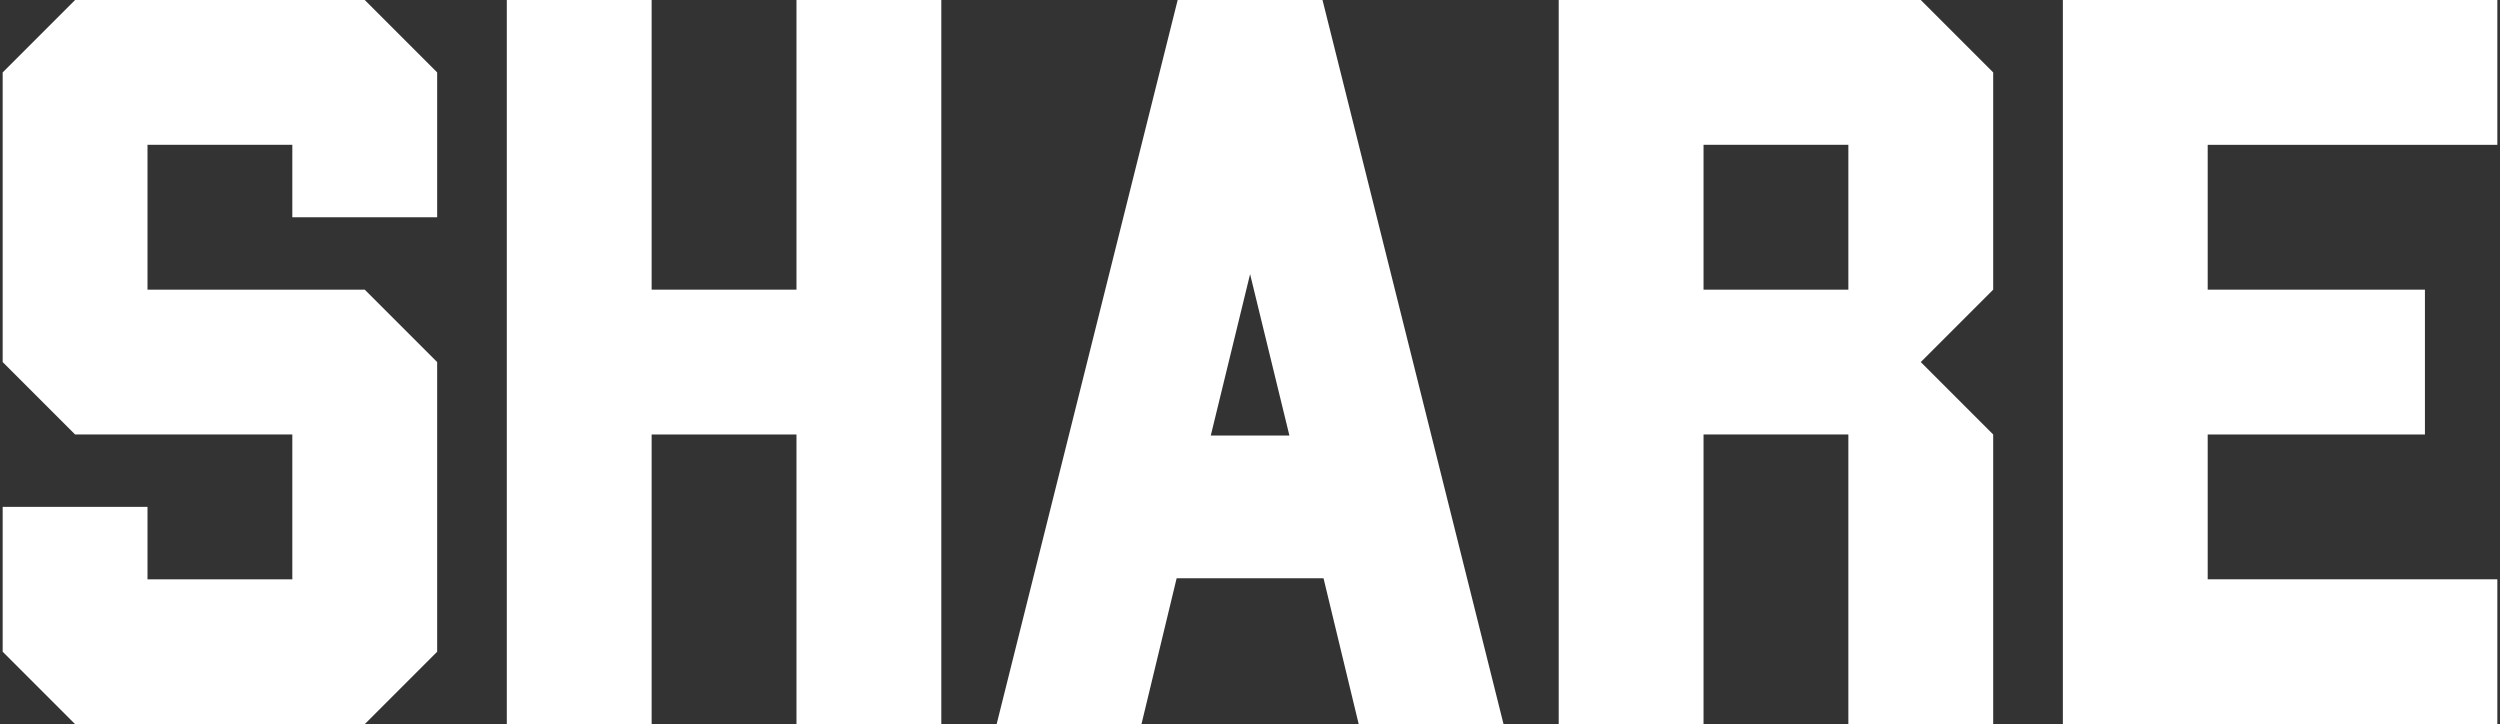
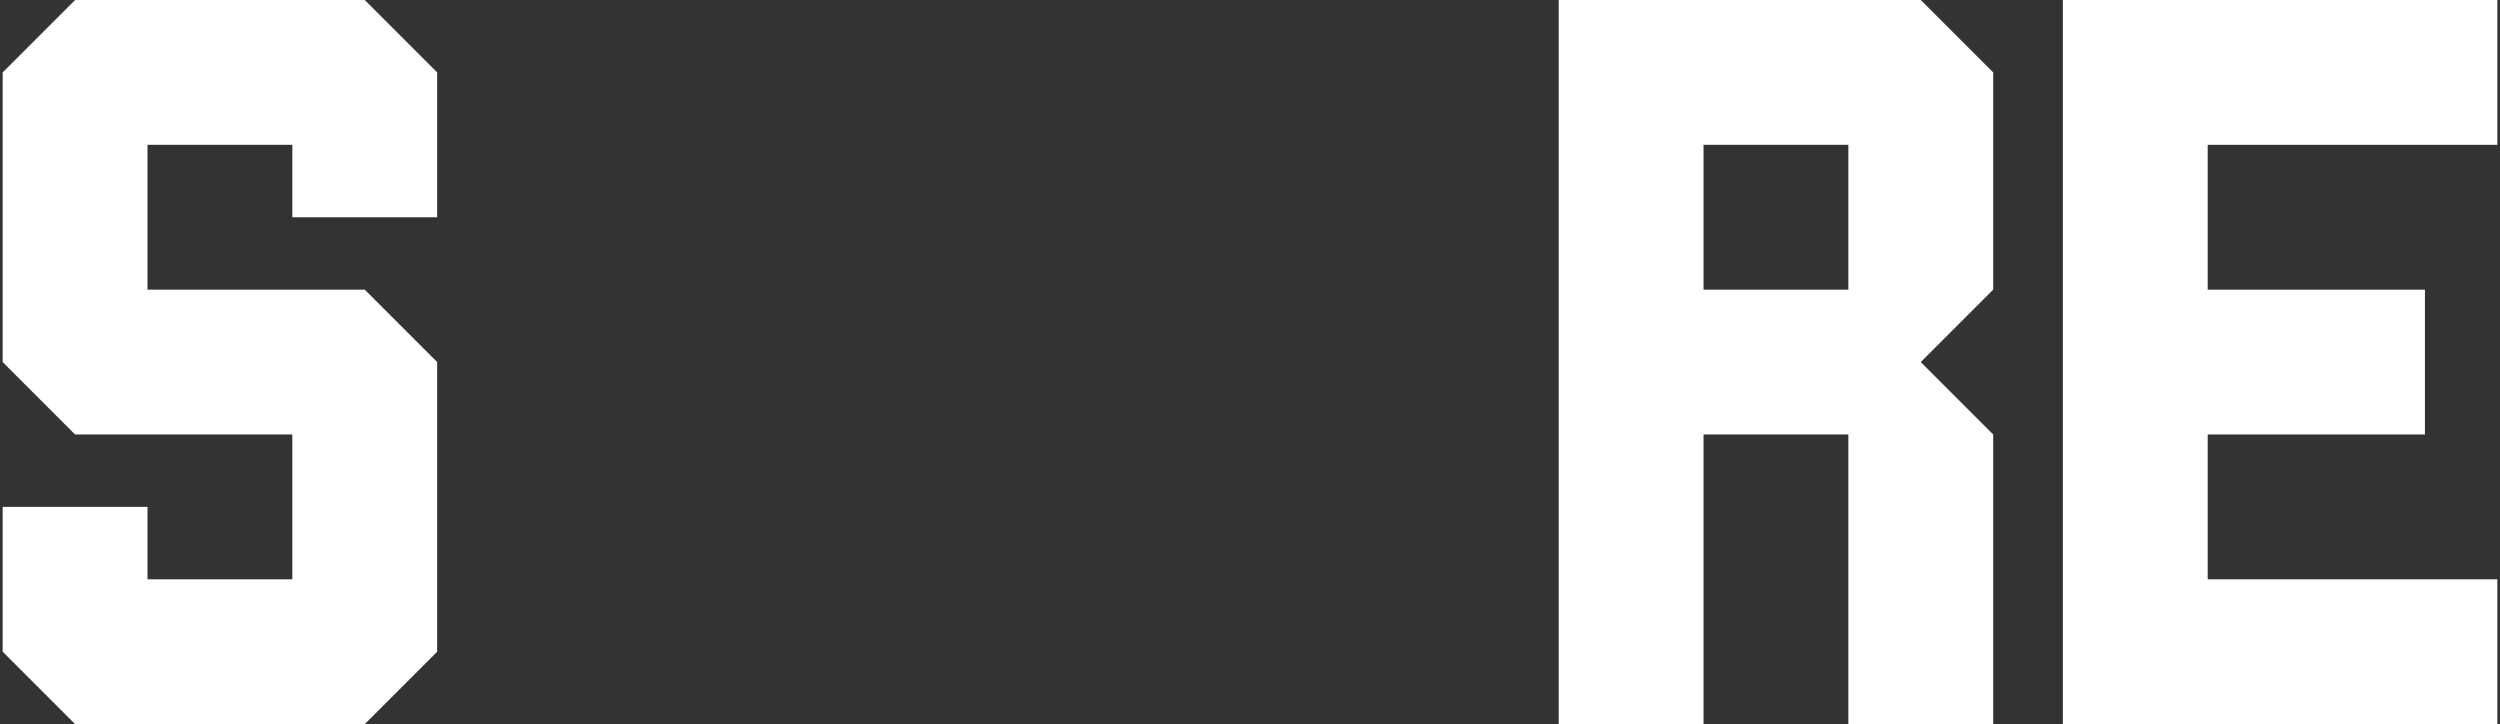
<svg xmlns="http://www.w3.org/2000/svg" width="145" height="42" viewBox="0 0 145 42" fill="none">
  <rect x="0" y="0" width="145" height="42" fill="#333333" stroke="none" />
  <path d="M25.355 37.8L21.155 42H4.355L0.155 37.8V29.4H8.555V33.6H16.955V25.2H4.355L0.155 21V4.2L4.355 0H21.155L25.355 4.2V12.6H16.955V8.4H8.555V16.8H21.155L25.355 21V37.8Z" fill="white" />
-   <path d="M54.596 42H46.196V25.2H37.795V42H29.395V0H37.795V16.8H46.196V0H54.596V42Z" fill="white" />
-   <path d="M87.205 42H78.805L76.765 33.54H68.245L66.205 42H57.805L68.305 0H76.705L87.205 42ZM74.785 25.26L72.505 15.9L70.225 25.26H74.785Z" fill="white" />
  <path d="M115.605 42H107.205V25.2H98.805V42H90.405V0H111.405L115.605 4.2V16.8L111.405 21L115.605 25.2V42ZM107.205 16.8V8.4H98.805V16.8H107.205Z" fill="white" />
  <path d="M144.846 42H119.646V0H144.846V8.4H128.046V16.8H140.646V25.2H128.046V33.6H144.846V42Z" fill="white" />
</svg>